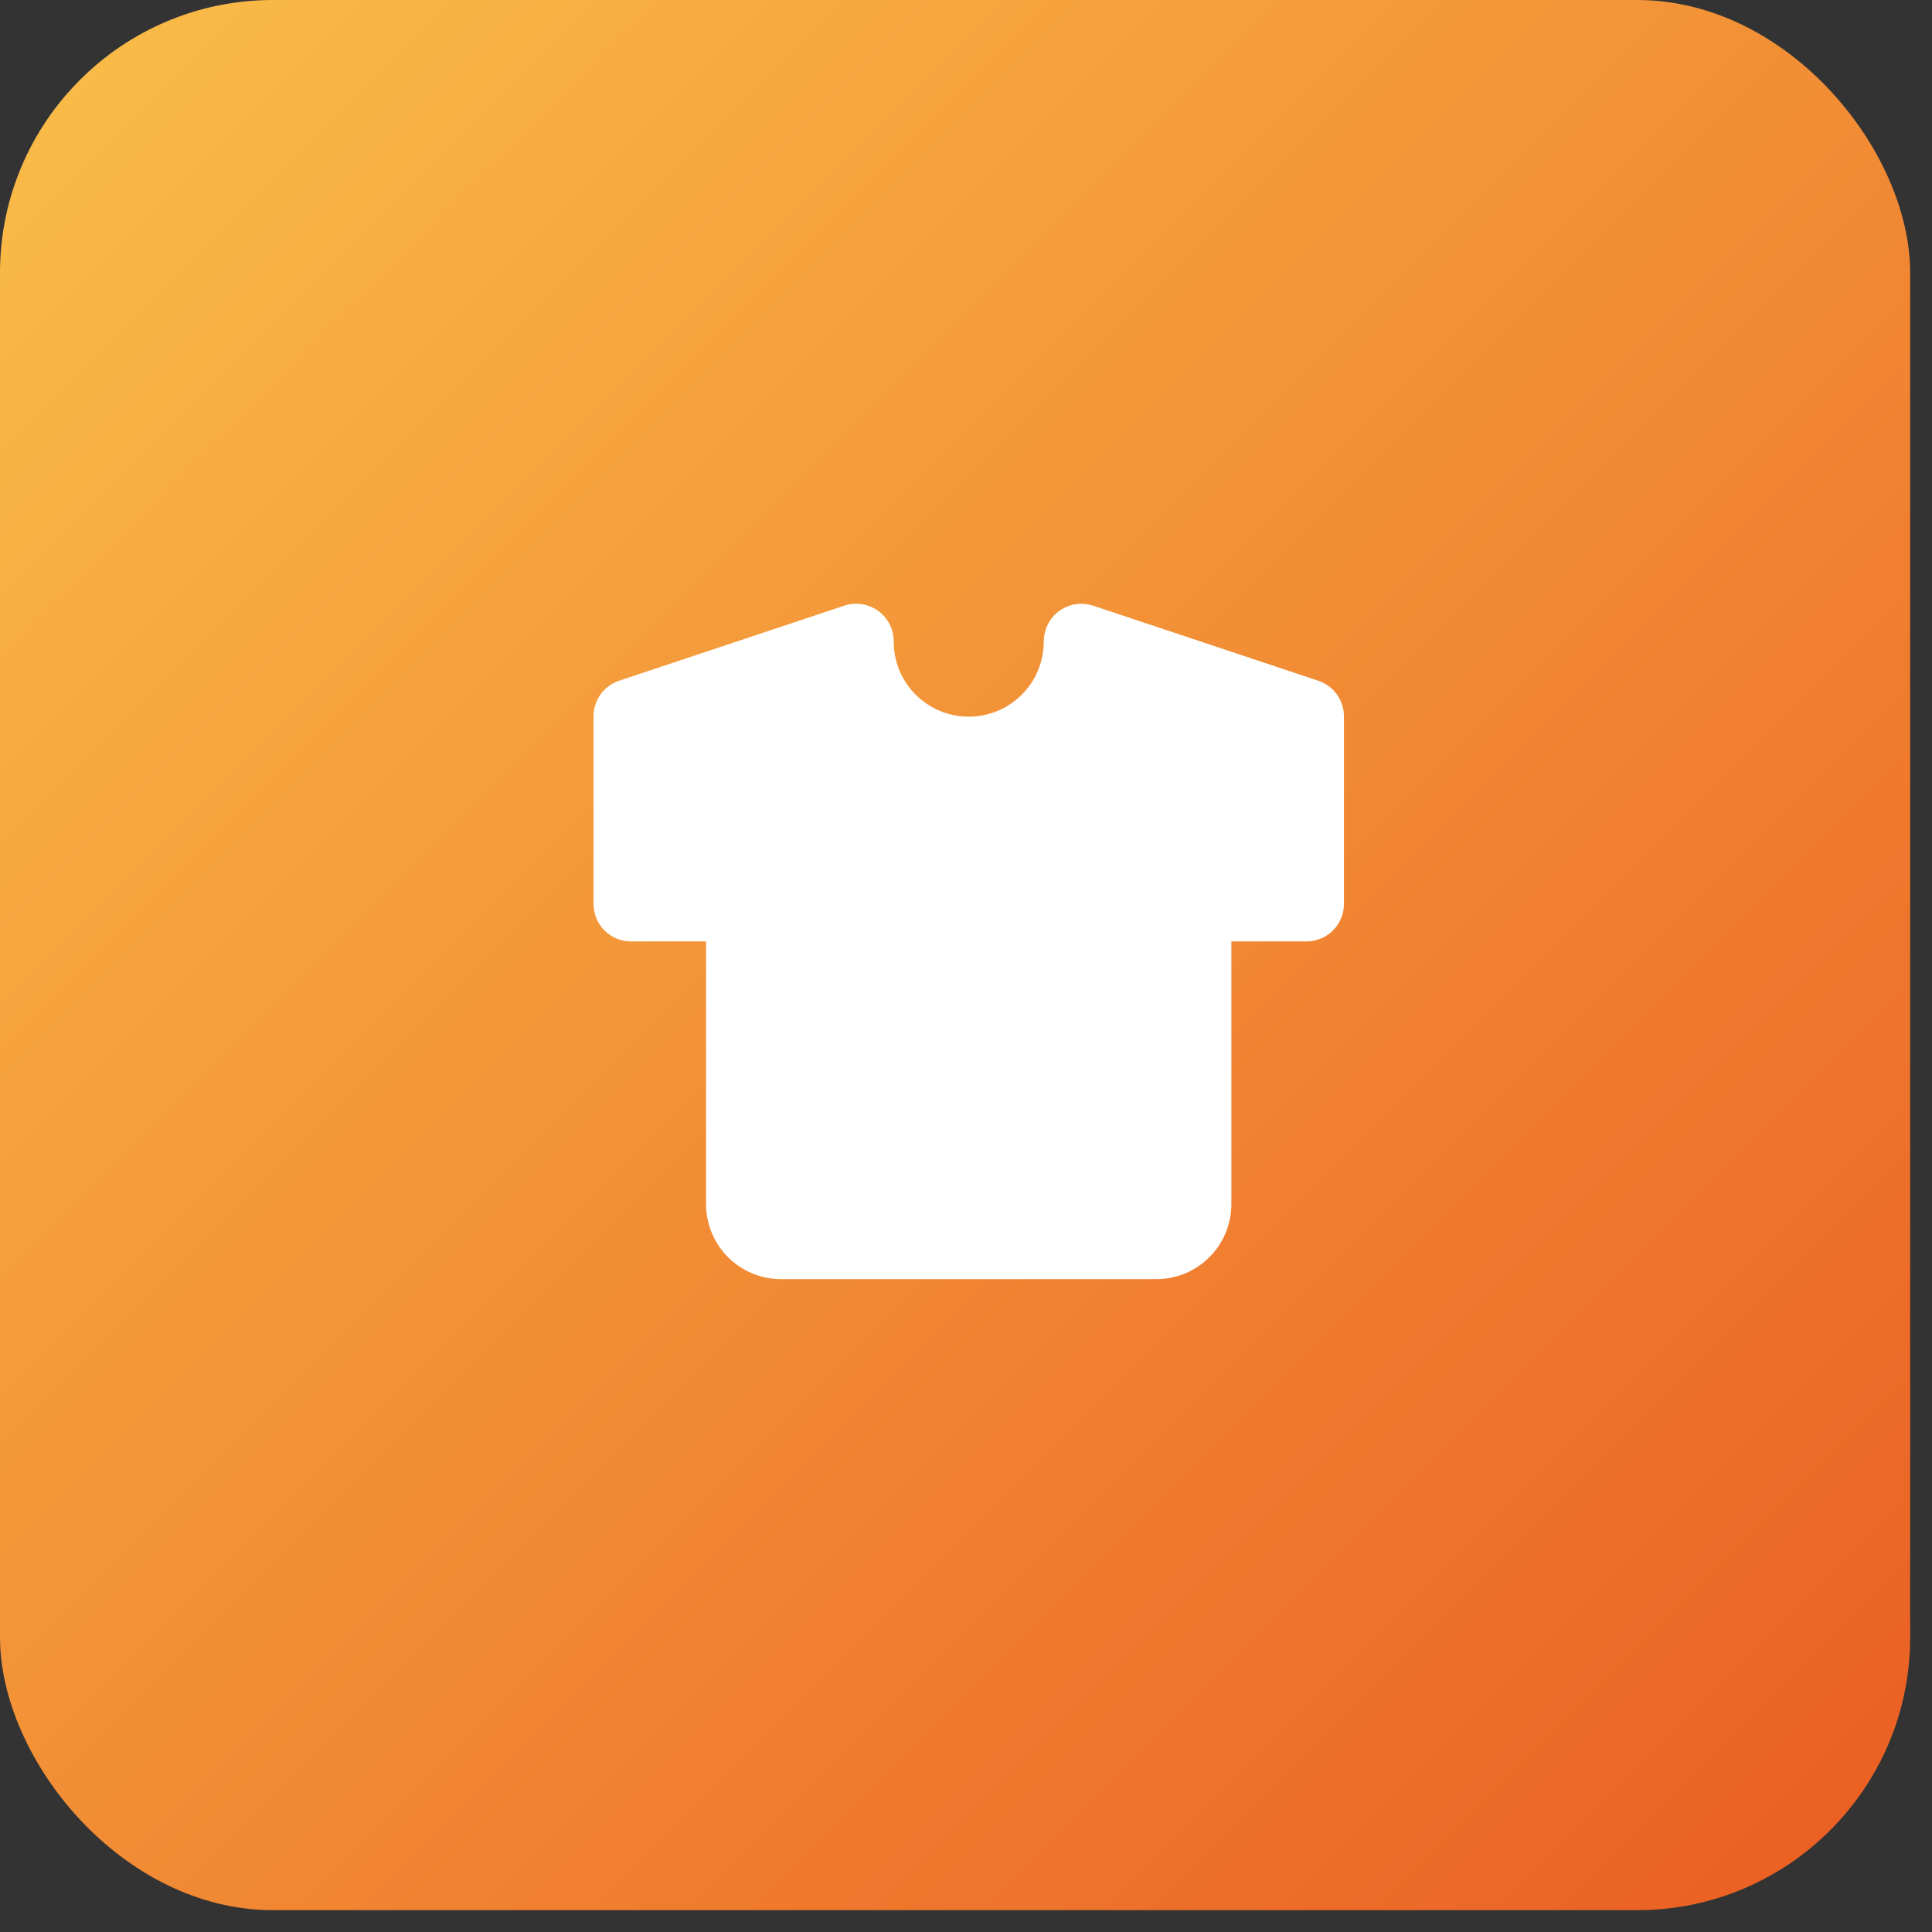
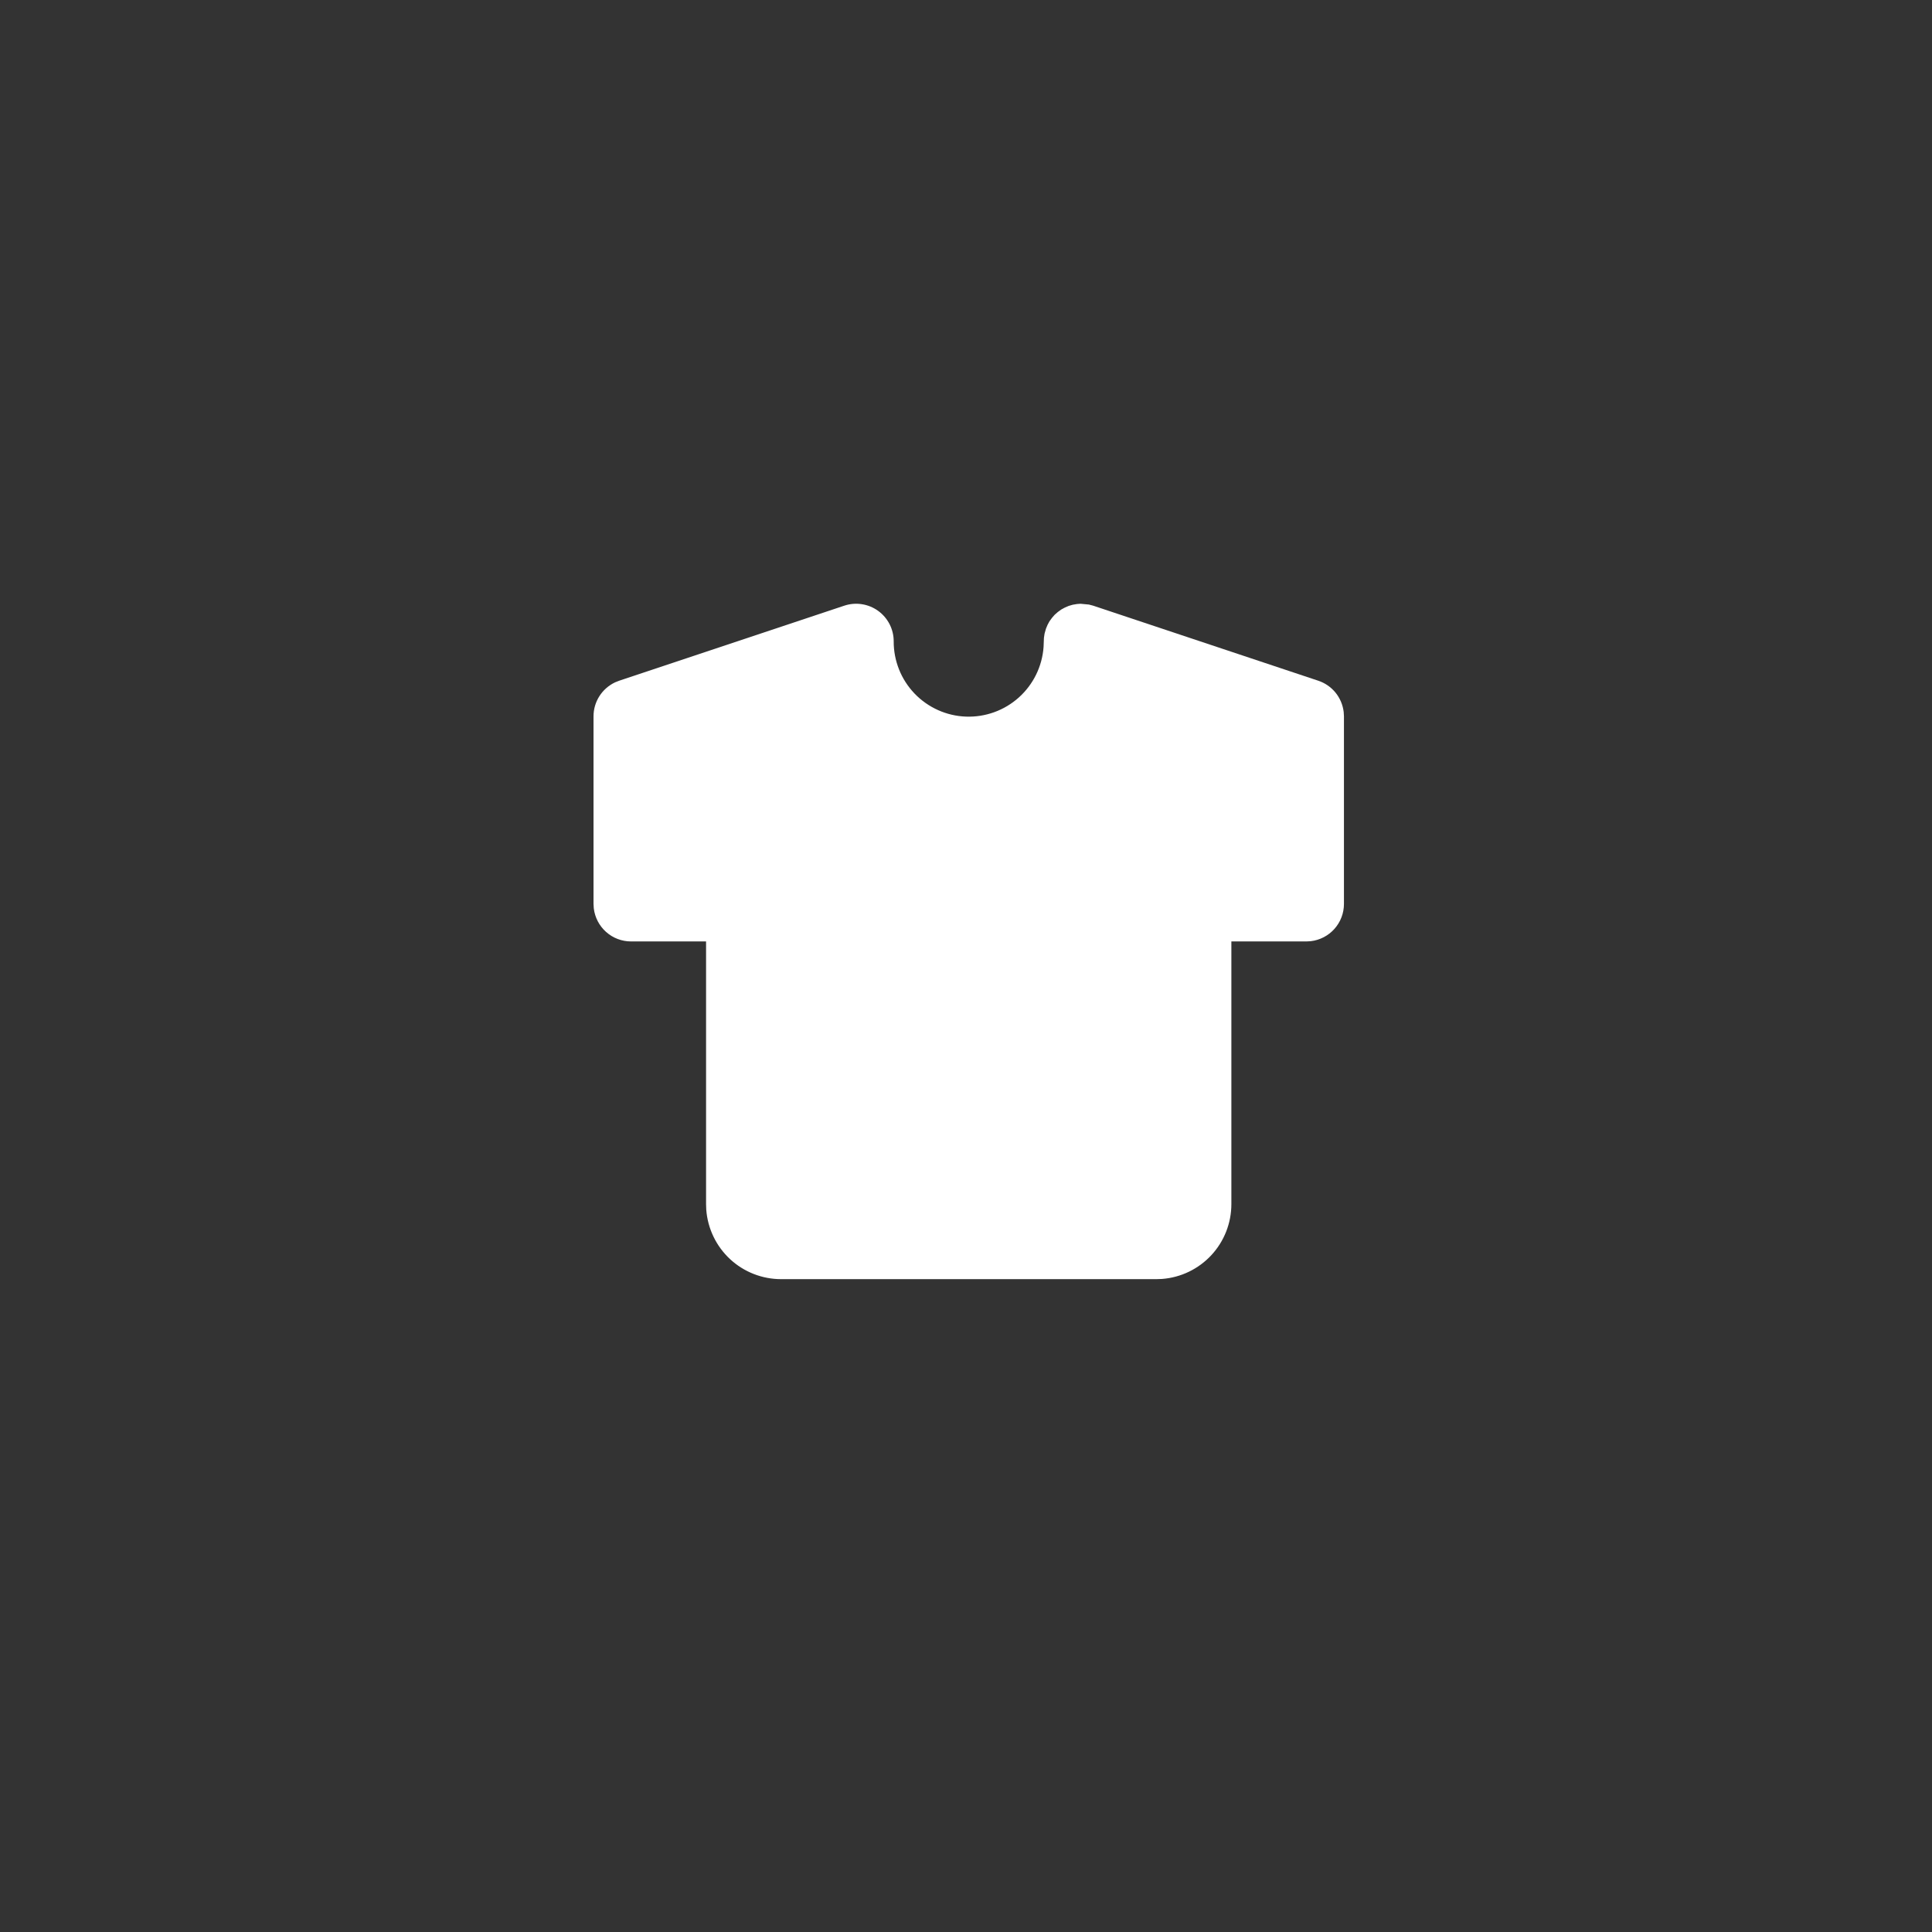
<svg xmlns="http://www.w3.org/2000/svg" width="59" height="59" viewBox="0 0 59 59" fill="none">
  <rect x="0" y="0" width="59" height="59" fill="#333333" stroke="none" />
-   <rect x="0" width="58.333" height="58.333" rx="8.333" fill="url(#paint0_linear_106_474)" />
-   <path d="M32.887 18.446L32.996 18.438L33.124 18.442L33.253 18.462L33.383 18.496L40.258 20.788C40.465 20.857 40.647 20.983 40.785 21.152C40.922 21.321 41.008 21.526 41.034 21.742L41.042 21.875V27.604C41.042 27.885 40.939 28.156 40.752 28.366C40.566 28.575 40.309 28.709 40.03 28.742L39.896 28.75H37.604V36.771C37.604 37.349 37.386 37.906 36.993 38.33C36.6 38.754 36.061 39.014 35.484 39.057L35.312 39.063H23.854C23.276 39.063 22.719 38.845 22.295 38.452C21.871 38.058 21.612 37.52 21.568 36.943L21.562 36.771V28.75H19.271C18.99 28.75 18.719 28.647 18.51 28.461C18.3 28.274 18.166 28.017 18.133 27.738L18.125 27.604V21.875C18.125 21.657 18.187 21.444 18.304 21.26C18.421 21.076 18.588 20.93 18.785 20.837L18.909 20.788L25.784 18.496C25.956 18.439 26.139 18.423 26.319 18.451C26.498 18.478 26.669 18.548 26.816 18.654C26.963 18.76 27.083 18.9 27.166 19.061C27.249 19.223 27.292 19.402 27.292 19.584C27.289 20.178 27.518 20.751 27.929 21.18C28.341 21.609 28.903 21.862 29.497 21.884C30.092 21.906 30.671 21.697 31.114 21.299C31.556 20.902 31.827 20.349 31.869 19.756L31.88 19.48L31.899 19.351L31.942 19.198L31.992 19.079L32.049 18.974L32.127 18.867L32.206 18.776C32.27 18.715 32.336 18.661 32.407 18.615L32.517 18.555L32.635 18.504L32.758 18.468L32.887 18.446Z" fill="white" />
+   <path d="M32.887 18.446L32.996 18.438L33.253 18.462L33.383 18.496L40.258 20.788C40.465 20.857 40.647 20.983 40.785 21.152C40.922 21.321 41.008 21.526 41.034 21.742L41.042 21.875V27.604C41.042 27.885 40.939 28.156 40.752 28.366C40.566 28.575 40.309 28.709 40.03 28.742L39.896 28.75H37.604V36.771C37.604 37.349 37.386 37.906 36.993 38.33C36.6 38.754 36.061 39.014 35.484 39.057L35.312 39.063H23.854C23.276 39.063 22.719 38.845 22.295 38.452C21.871 38.058 21.612 37.52 21.568 36.943L21.562 36.771V28.75H19.271C18.99 28.75 18.719 28.647 18.51 28.461C18.3 28.274 18.166 28.017 18.133 27.738L18.125 27.604V21.875C18.125 21.657 18.187 21.444 18.304 21.26C18.421 21.076 18.588 20.93 18.785 20.837L18.909 20.788L25.784 18.496C25.956 18.439 26.139 18.423 26.319 18.451C26.498 18.478 26.669 18.548 26.816 18.654C26.963 18.76 27.083 18.9 27.166 19.061C27.249 19.223 27.292 19.402 27.292 19.584C27.289 20.178 27.518 20.751 27.929 21.18C28.341 21.609 28.903 21.862 29.497 21.884C30.092 21.906 30.671 21.697 31.114 21.299C31.556 20.902 31.827 20.349 31.869 19.756L31.88 19.48L31.899 19.351L31.942 19.198L31.992 19.079L32.049 18.974L32.127 18.867L32.206 18.776C32.27 18.715 32.336 18.661 32.407 18.615L32.517 18.555L32.635 18.504L32.758 18.468L32.887 18.446Z" fill="white" />
  <defs>
    <linearGradient id="paint0_linear_106_474" x1="0" y1="0" x2="58.334" y2="58.333" gradientUnits="userSpaceOnUse">
      <stop stop-color="#FABE49" />
      <stop offset="1" stop-color="#EA5D22" />
    </linearGradient>
  </defs>
</svg>